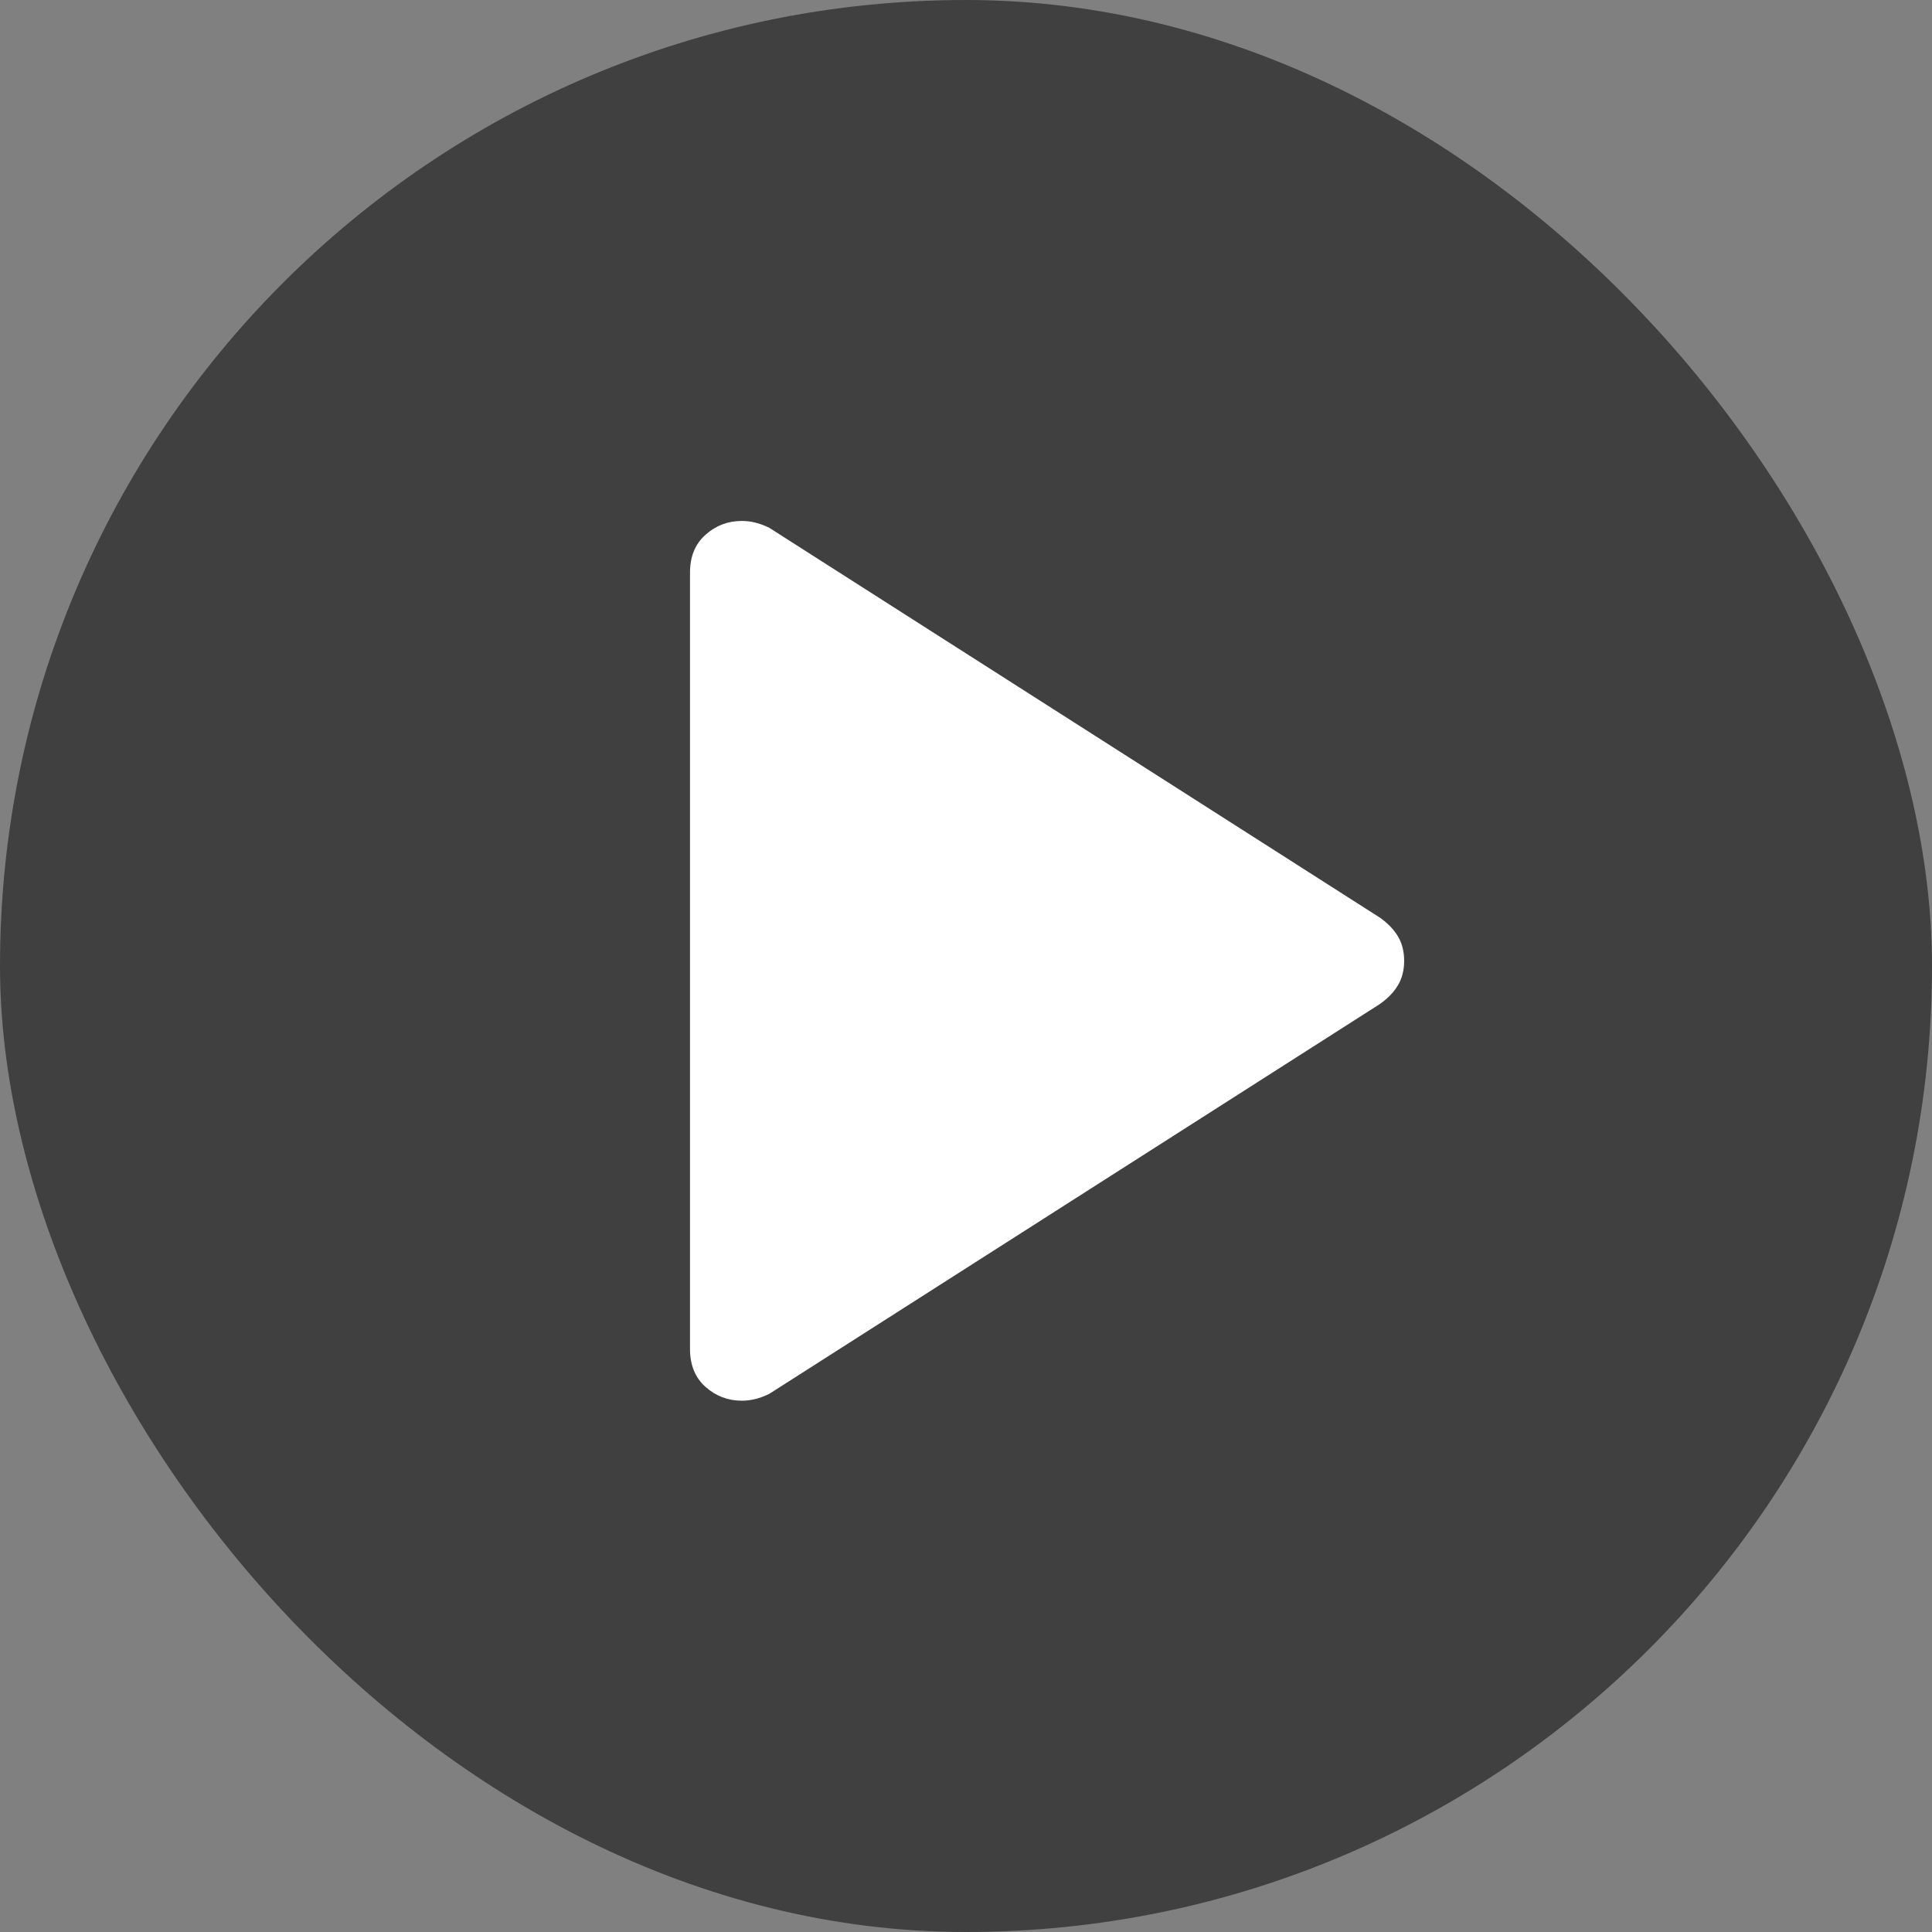
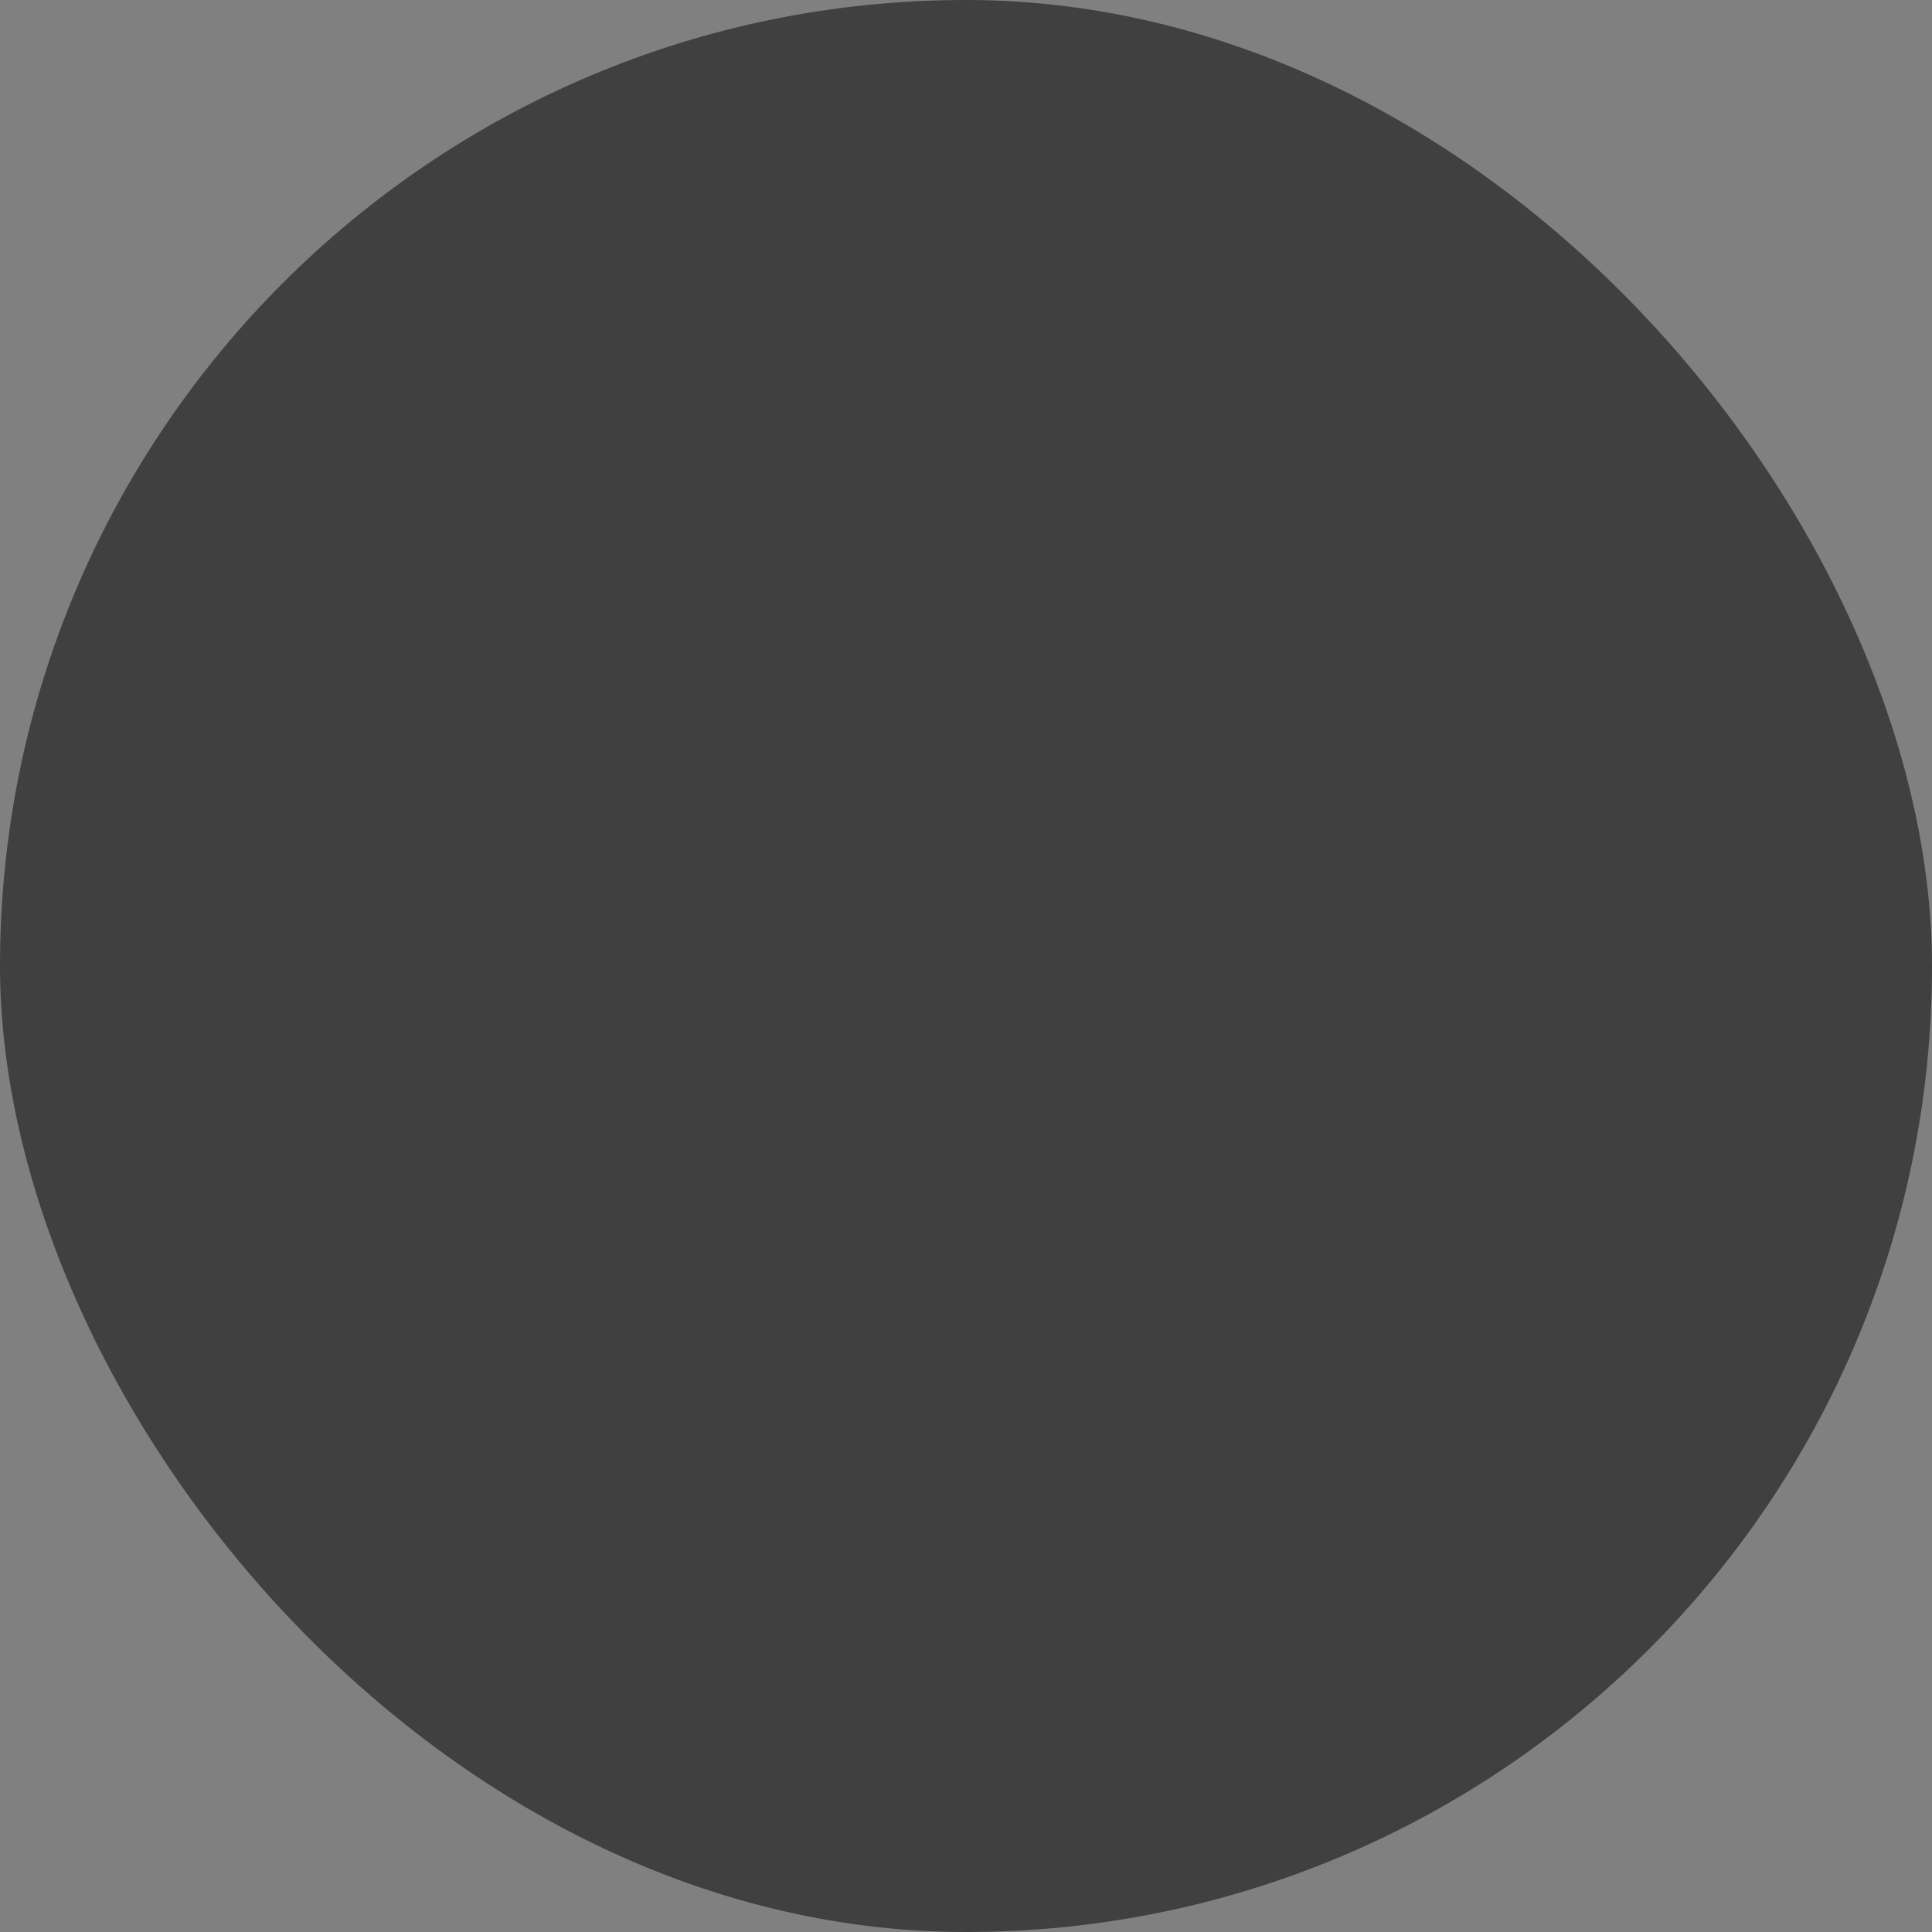
<svg xmlns="http://www.w3.org/2000/svg" width="56" height="56" viewBox="0 0 56 56" fill="none">
  <rect x="0" y="0" width="56" height="56" fill="#808080" stroke="none" />
  <rect width="56" height="56" rx="28" fill="black" fill-opacity="0.5" />
  <mask id="mask0_3793_10136" style="mask-type:alpha" maskUnits="userSpaceOnUse" x="4" y="4" width="48" height="48">
    <rect x="4" y="4" width="48" height="48" fill="#D9D9D9" />
  </mask>
  <g mask="url(#mask0_3793_10136)">
-     <path d="M20 39.1V16.6C20 16.133 20.15 15.766 20.45 15.5C20.75 15.233 21.1 15.1 21.5 15.1C21.633 15.1 21.767 15.116 21.9 15.15C22.033 15.183 22.167 15.233 22.3 15.3L40 26.6C40.233 26.766 40.408 26.95 40.525 27.15C40.642 27.35 40.7 27.583 40.7 27.85C40.7 28.116 40.642 28.35 40.525 28.55C40.408 28.75 40.233 28.933 40 29.1L22.3 40.4C22.167 40.466 22.033 40.516 21.9 40.55C21.767 40.583 21.633 40.6 21.5 40.6C21.1 40.6 20.75 40.466 20.45 40.2C20.15 39.933 20 39.566 20 39.1Z" fill="white" />
-   </g>
+     </g>
</svg>